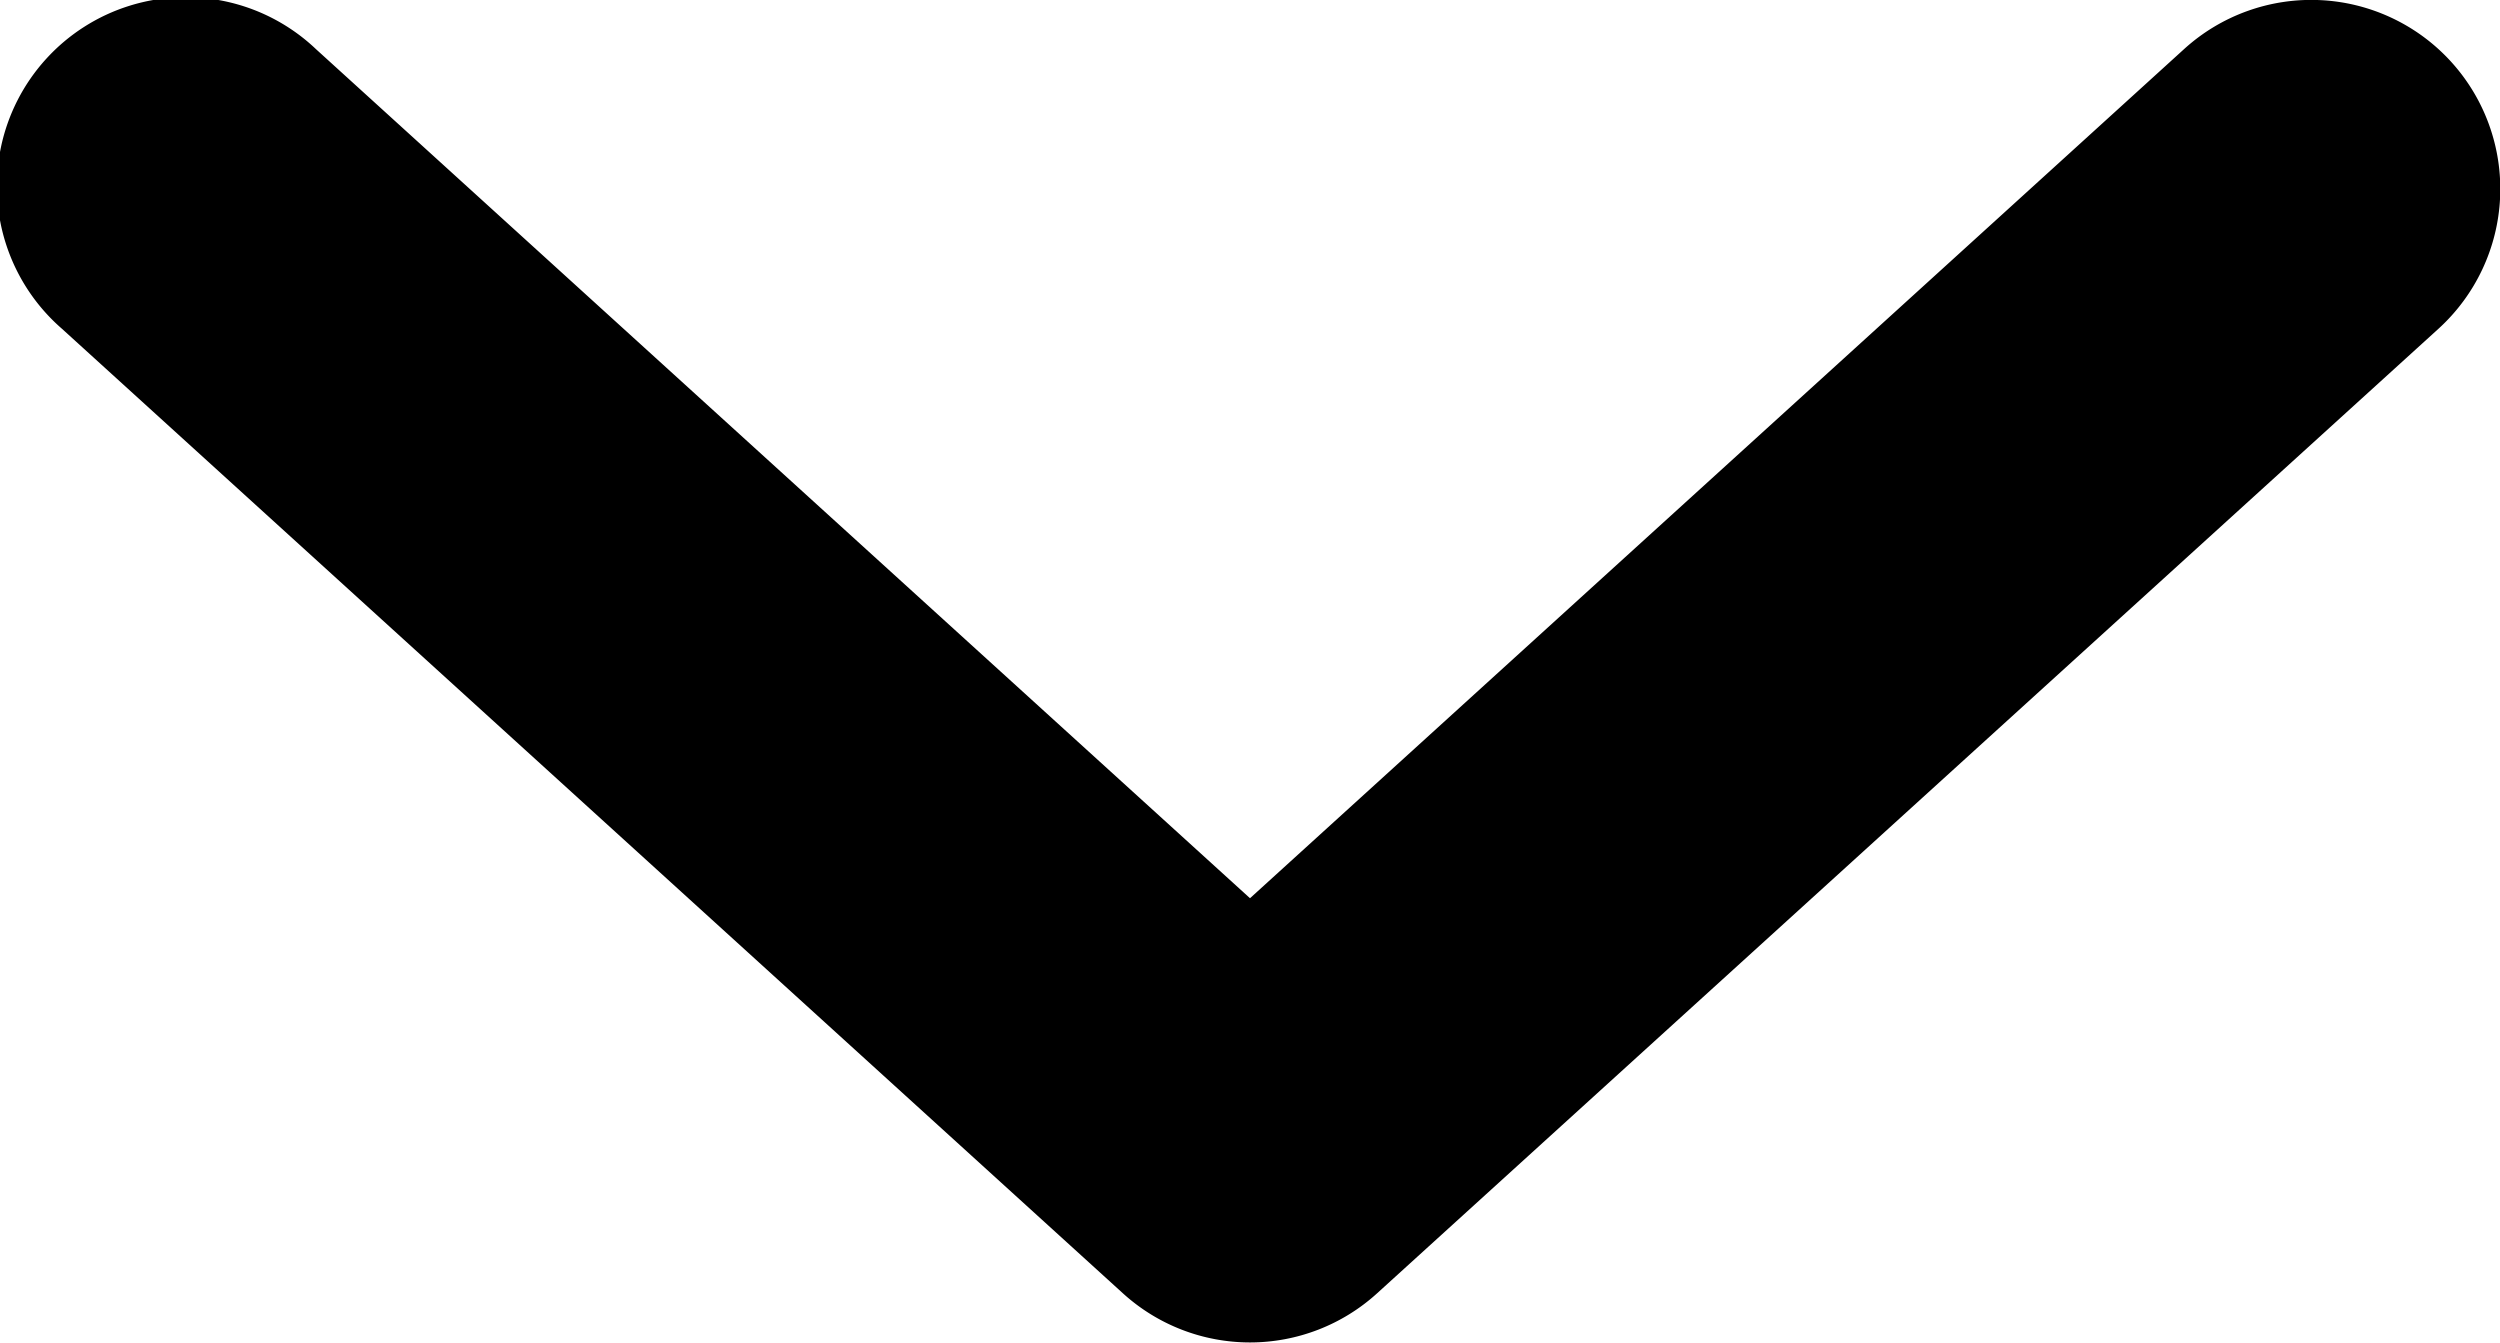
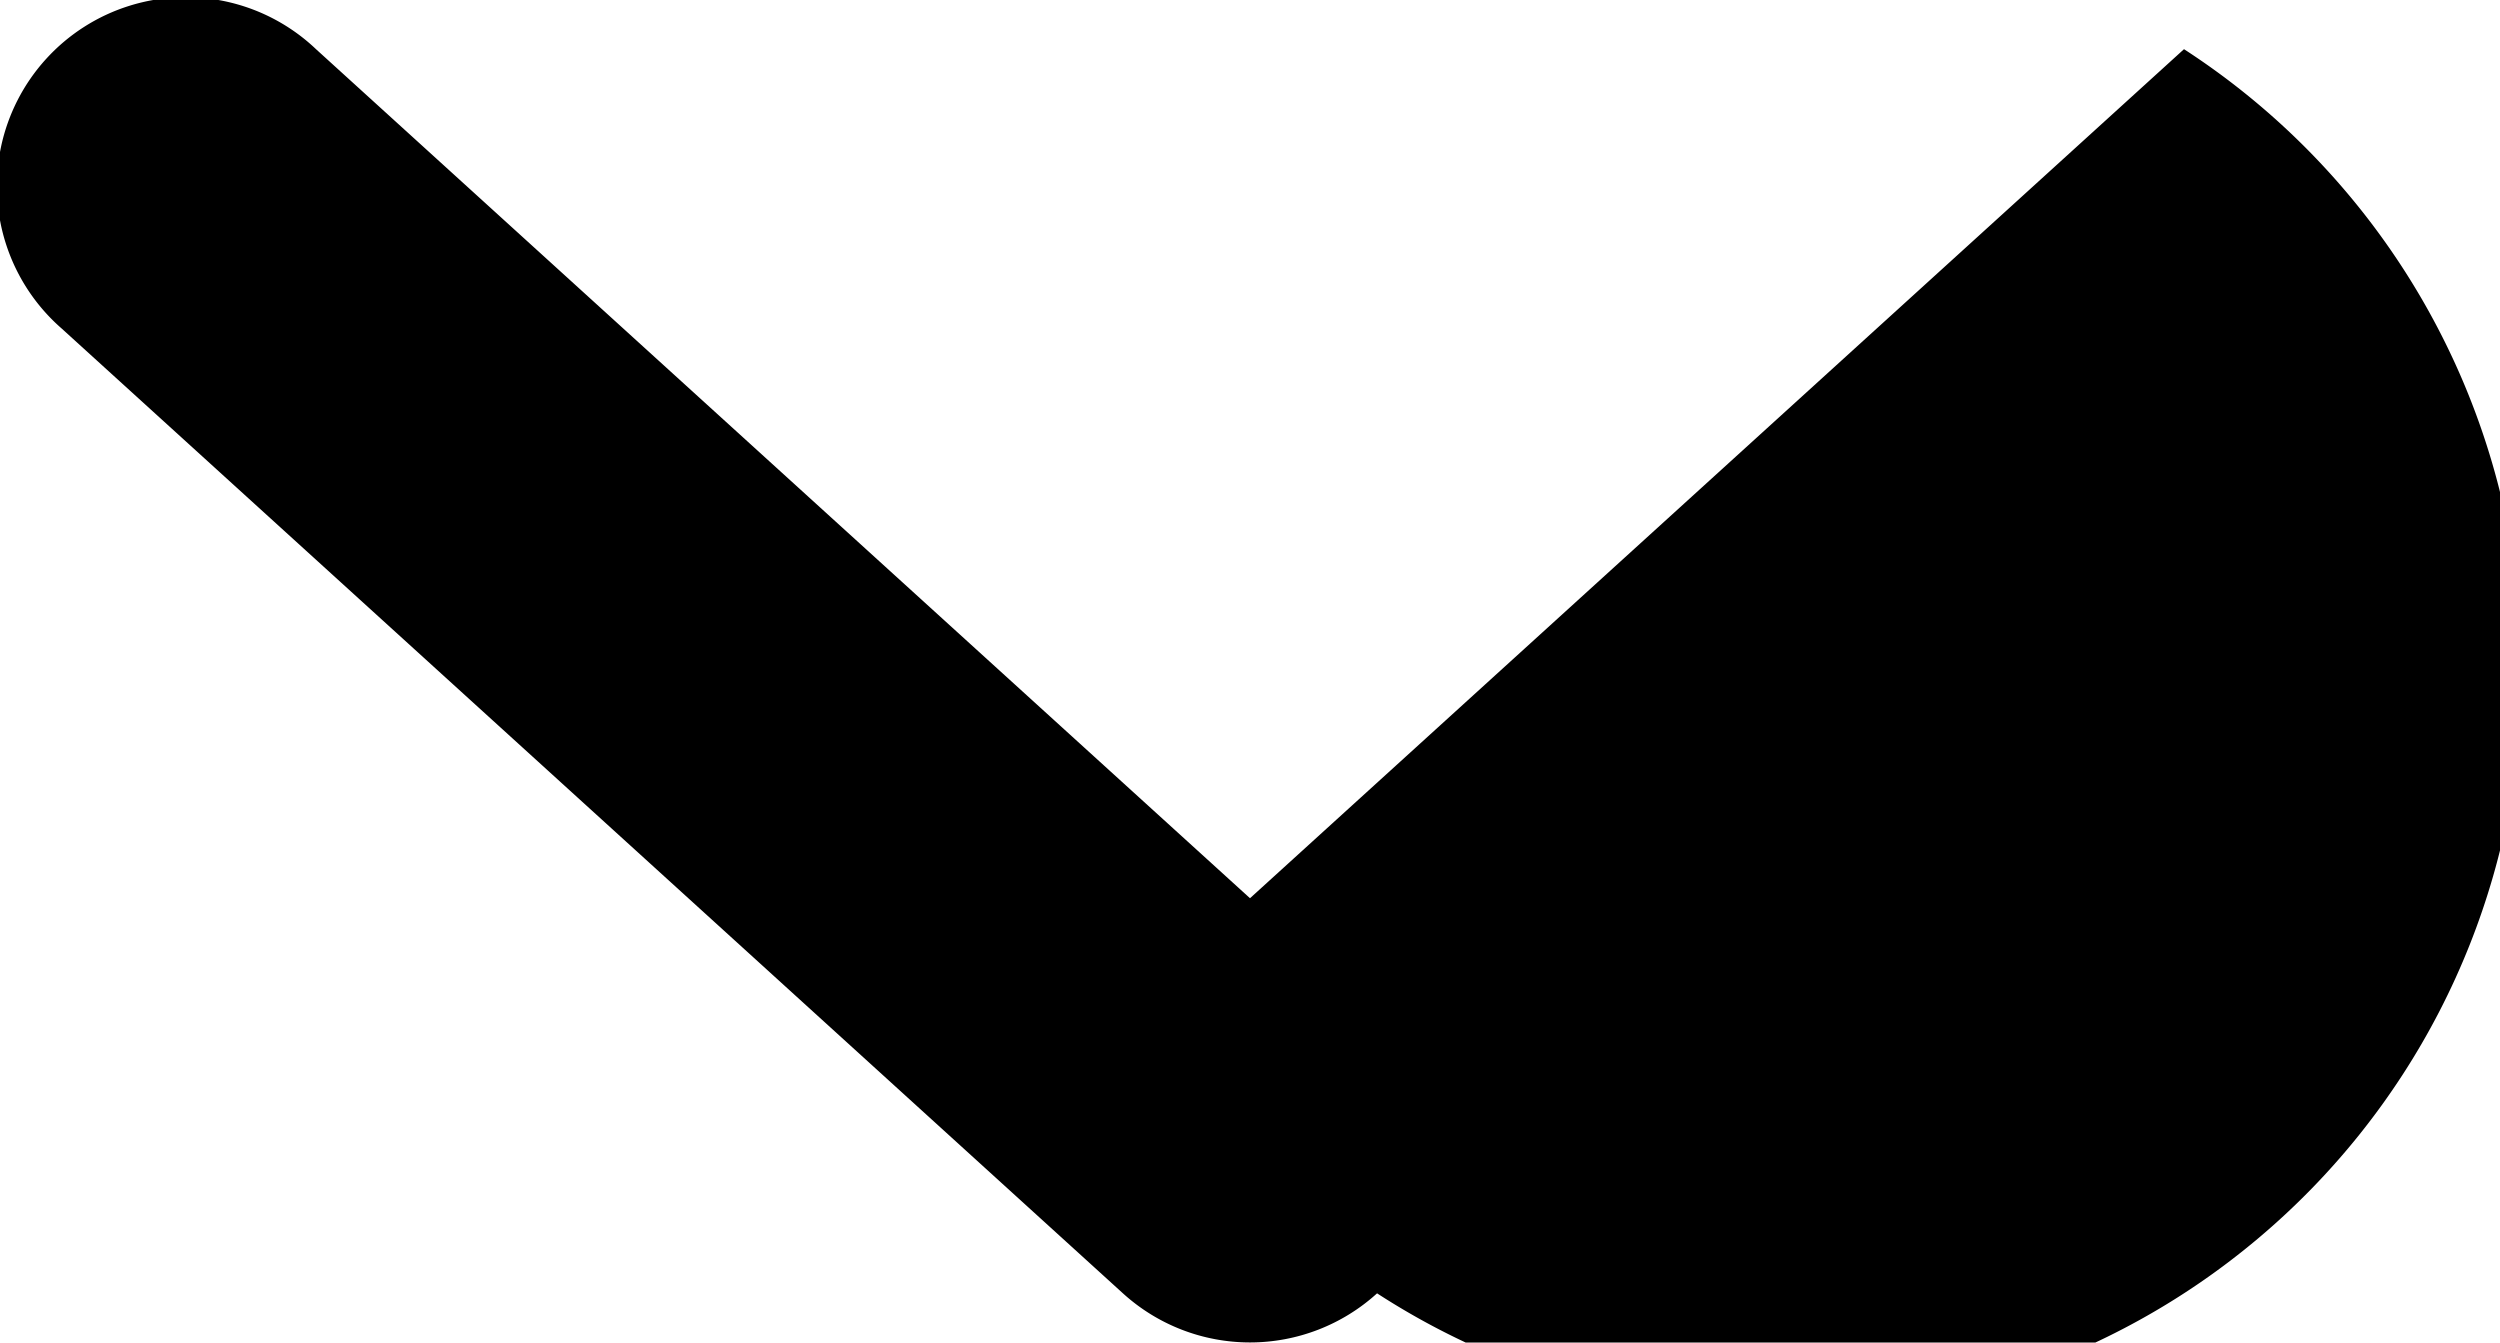
<svg xmlns="http://www.w3.org/2000/svg" viewBox="0 0 248.1 133.23">
  <g id="Layer_2" data-name="Layer 2">
-     <path d="M124.05,89.14,31.36,4.88A18.75,18.75,0,1,0,6.14,32.62l105.3,95.73a18.75,18.75,0,0,0,25.22,0L242,32.62A18.75,18.75,0,1,0,216.74,4.88Z" />
+     <path d="M124.05,89.14,31.36,4.88A18.75,18.75,0,1,0,6.14,32.62l105.3,95.73a18.75,18.75,0,0,0,25.22,0A18.75,18.75,0,1,0,216.74,4.88Z" />
  </g>
</svg>